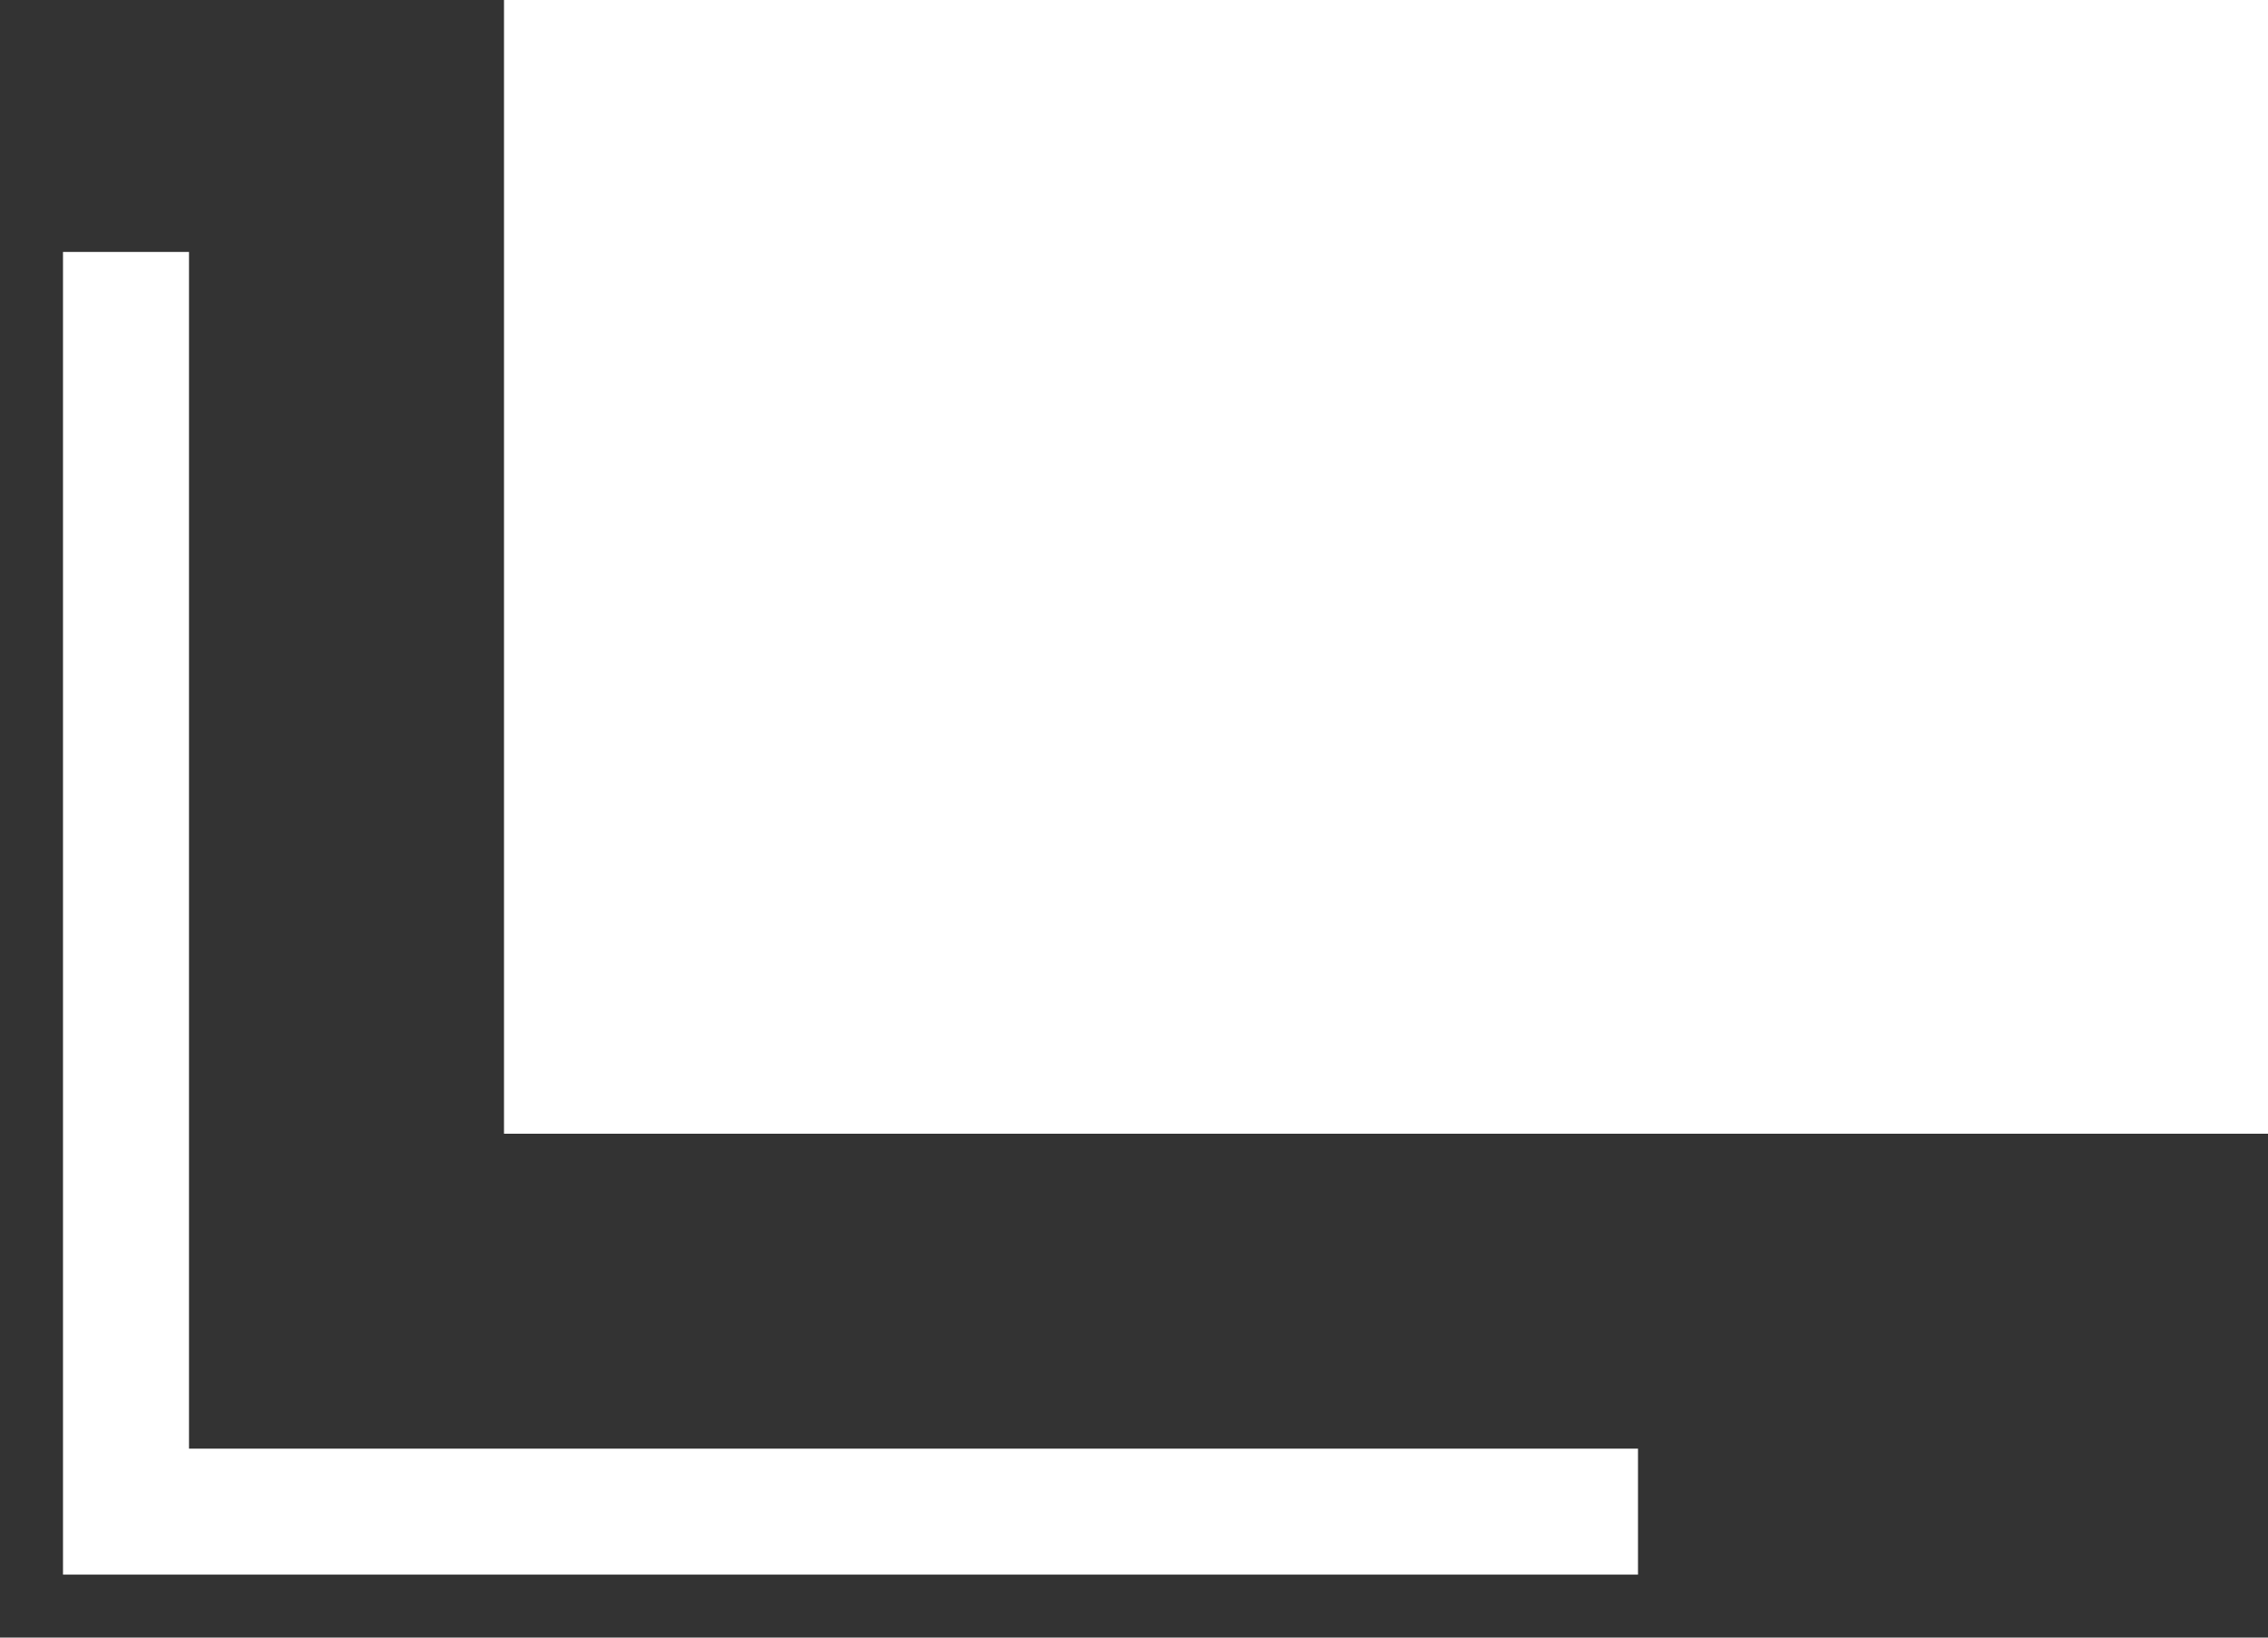
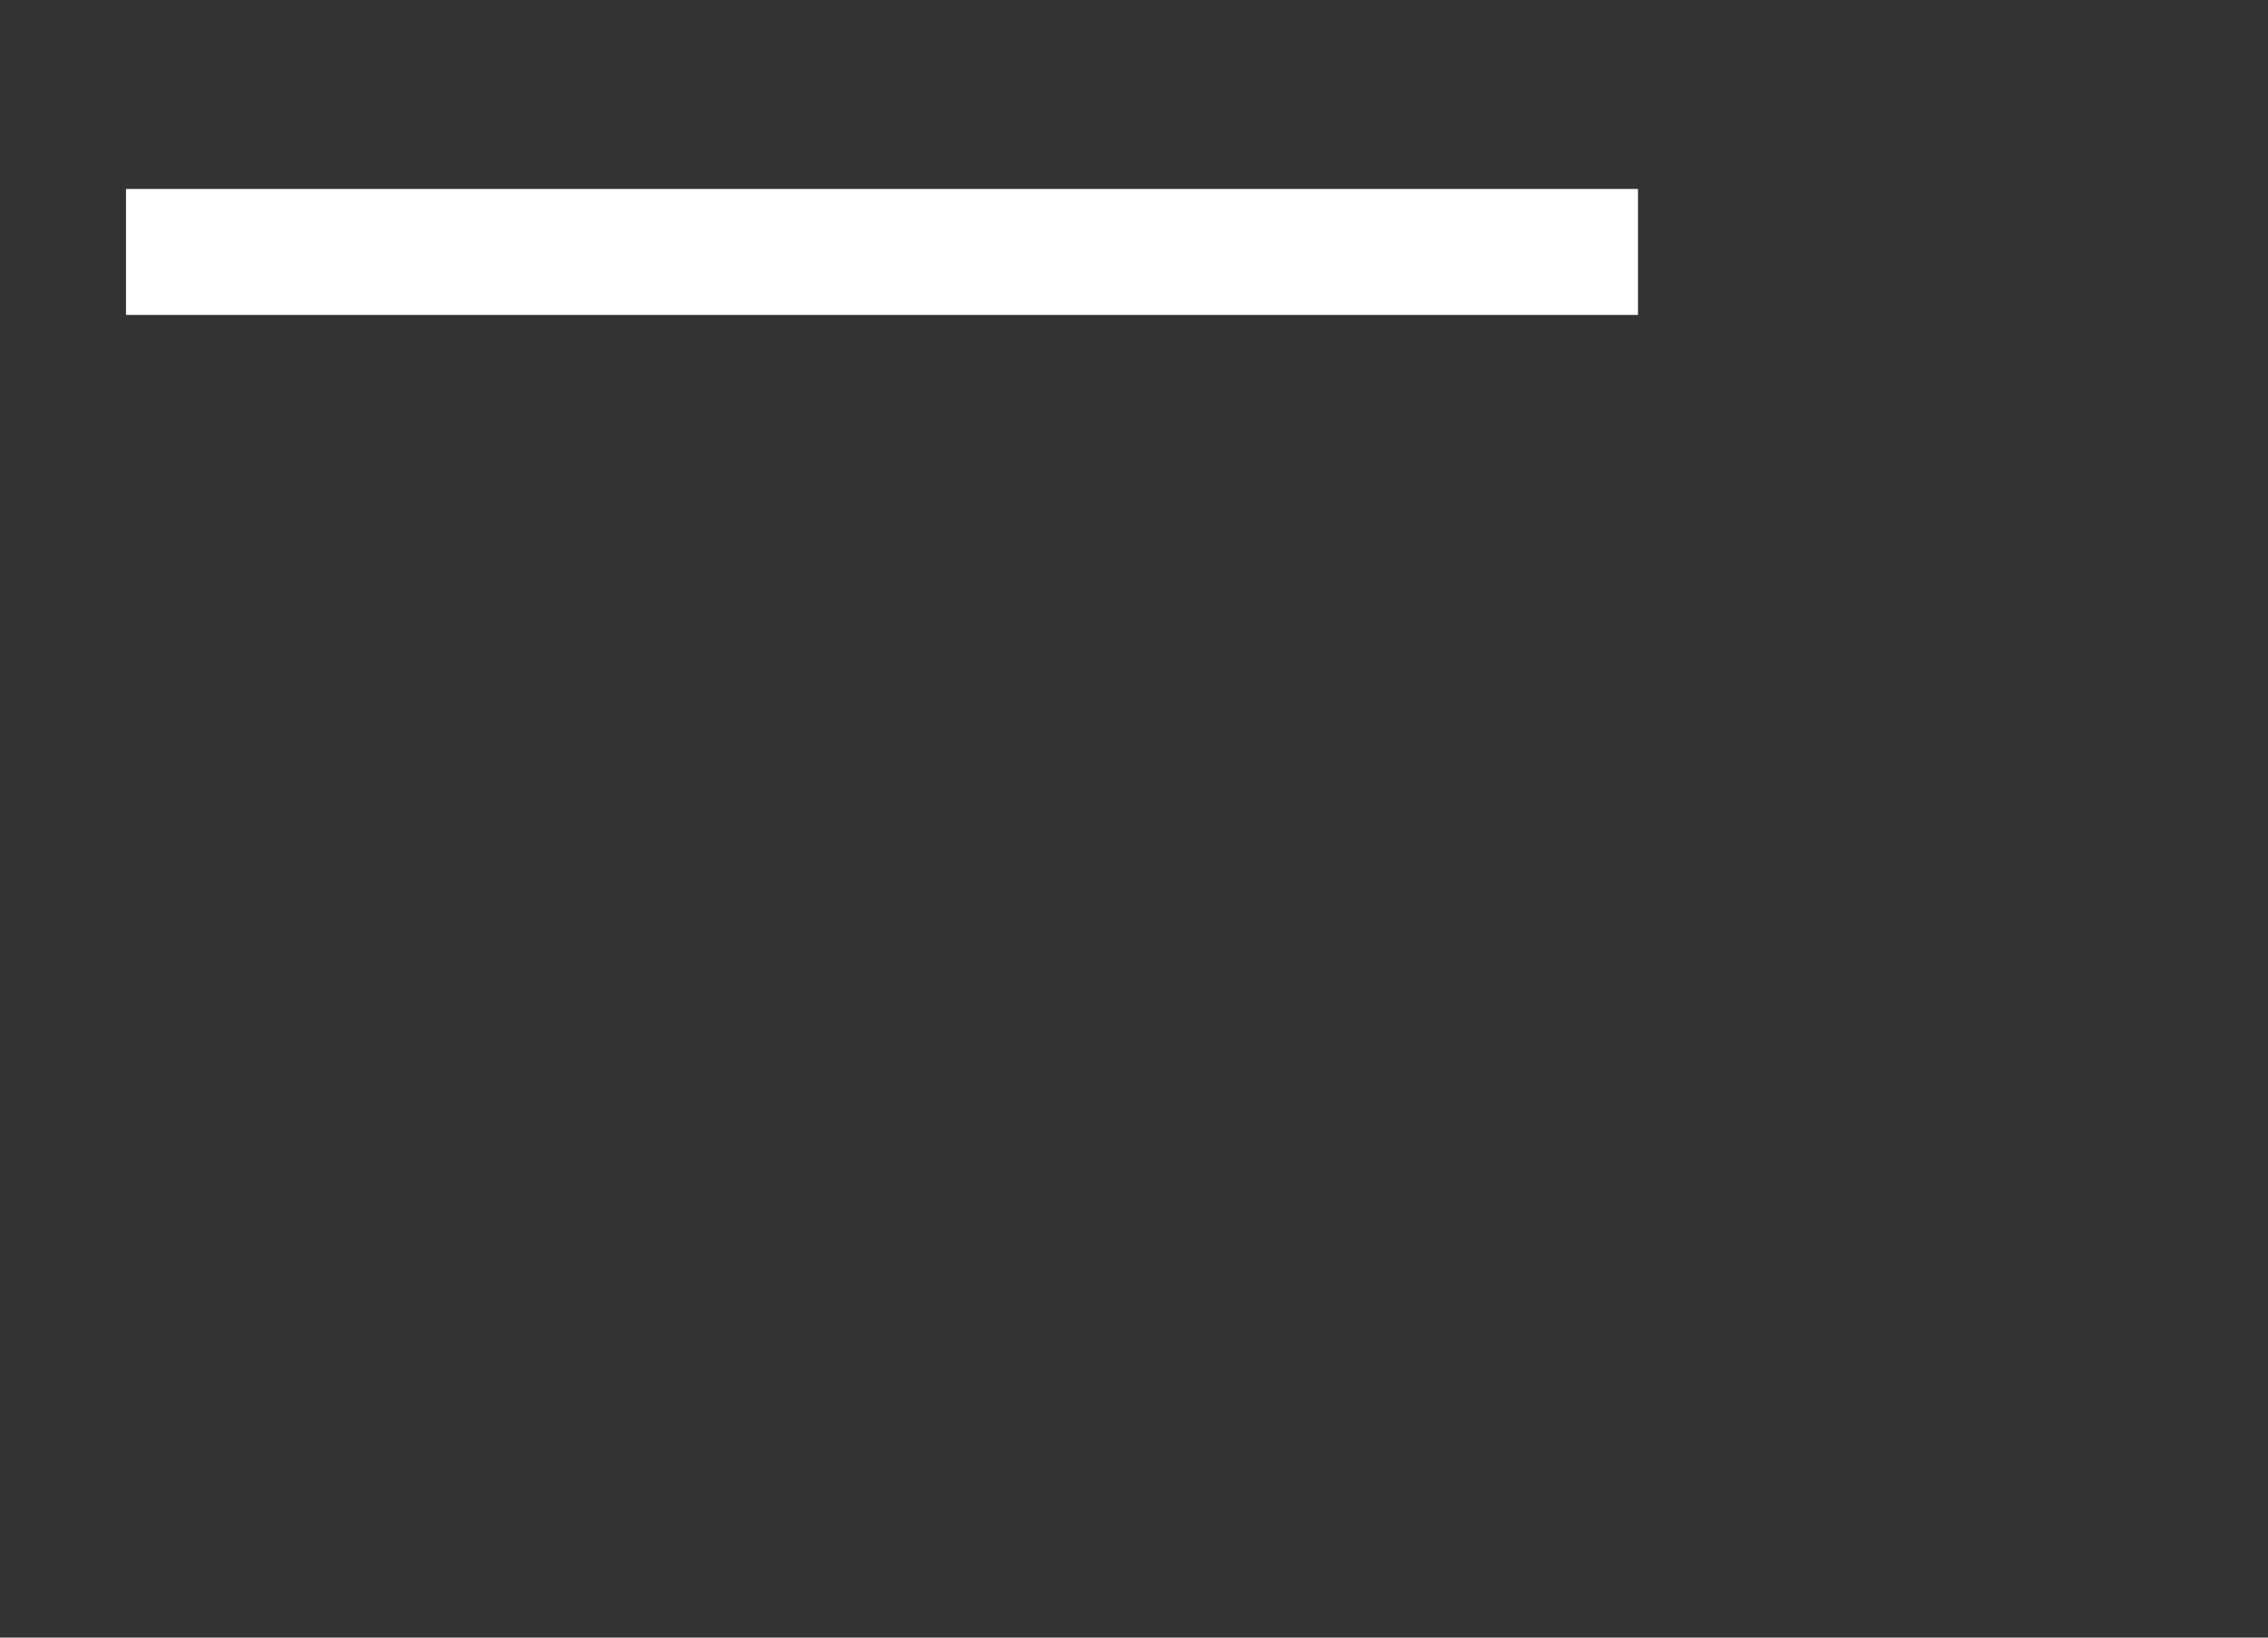
<svg xmlns="http://www.w3.org/2000/svg" width="18" height="13" viewBox="0 0 18 13" fill="none">
  <rect x="0" y="0" width="18" height="13" fill="#333333" stroke="none" />
-   <rect x="4.5" y="0.5" width="13" height="8" fill="white" stroke="white" />
-   <path d="M1 2V12H13" stroke="white" />
+   <path d="M1 2H13" stroke="white" />
</svg>